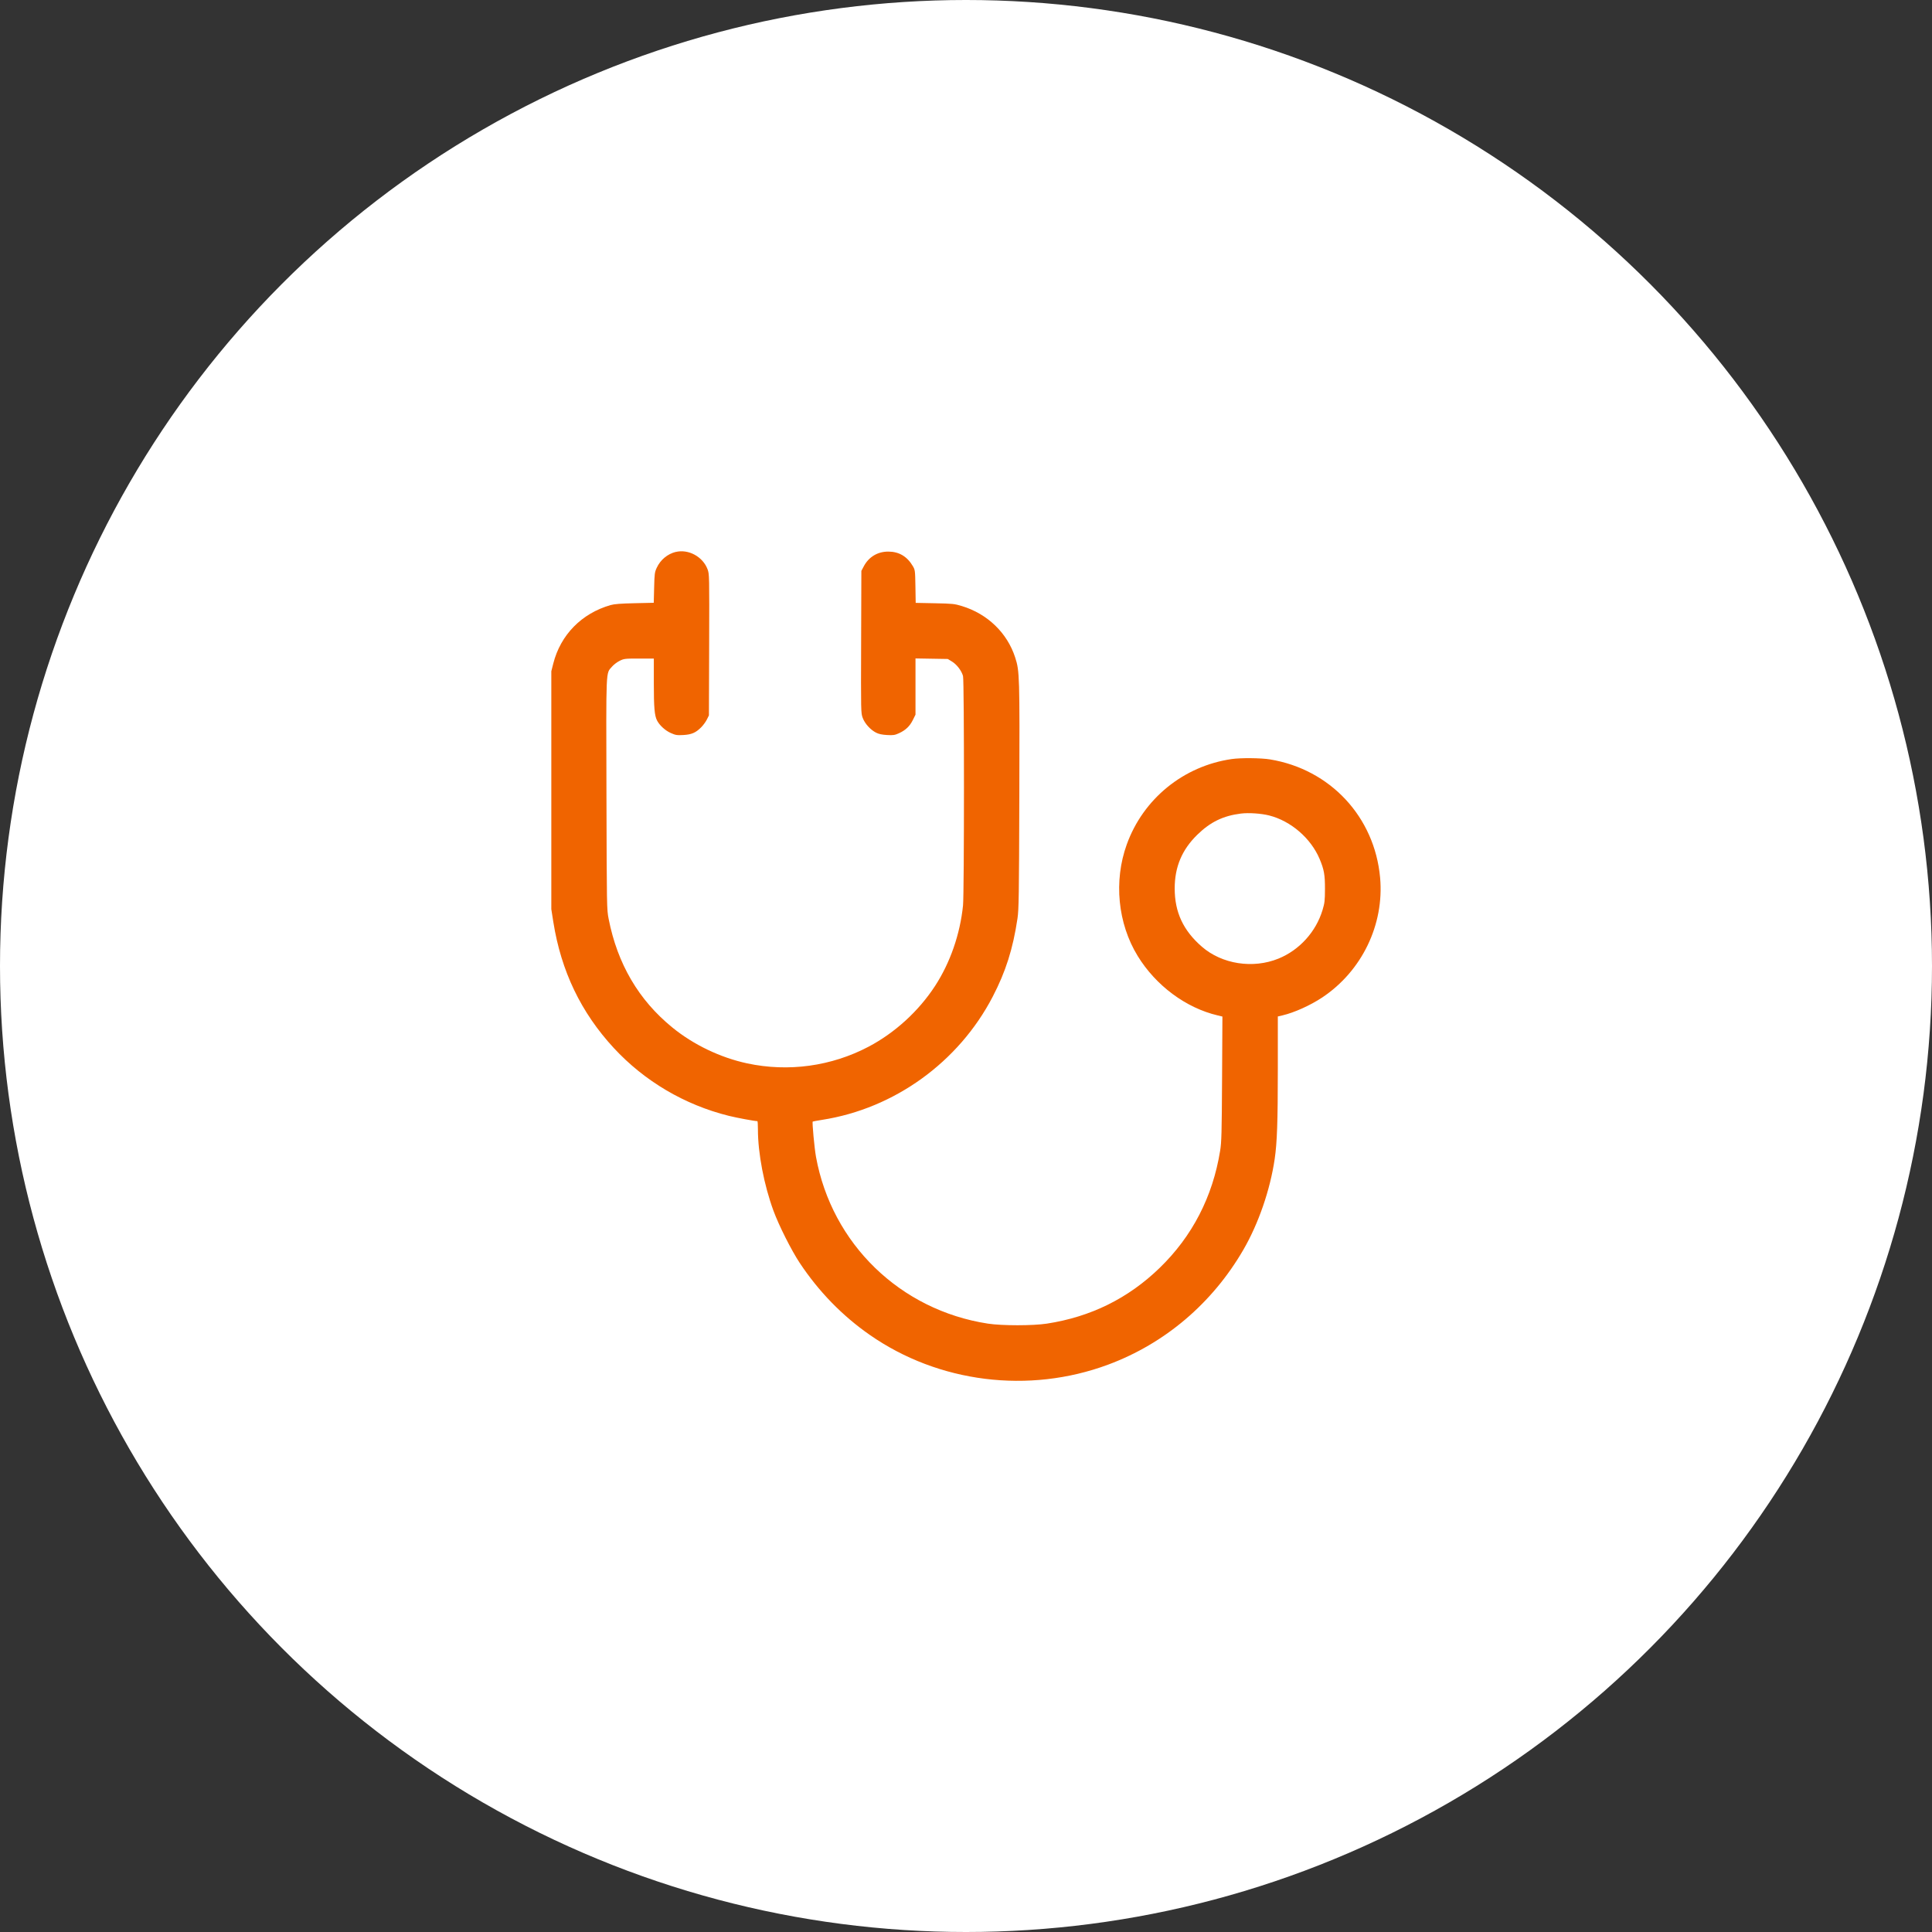
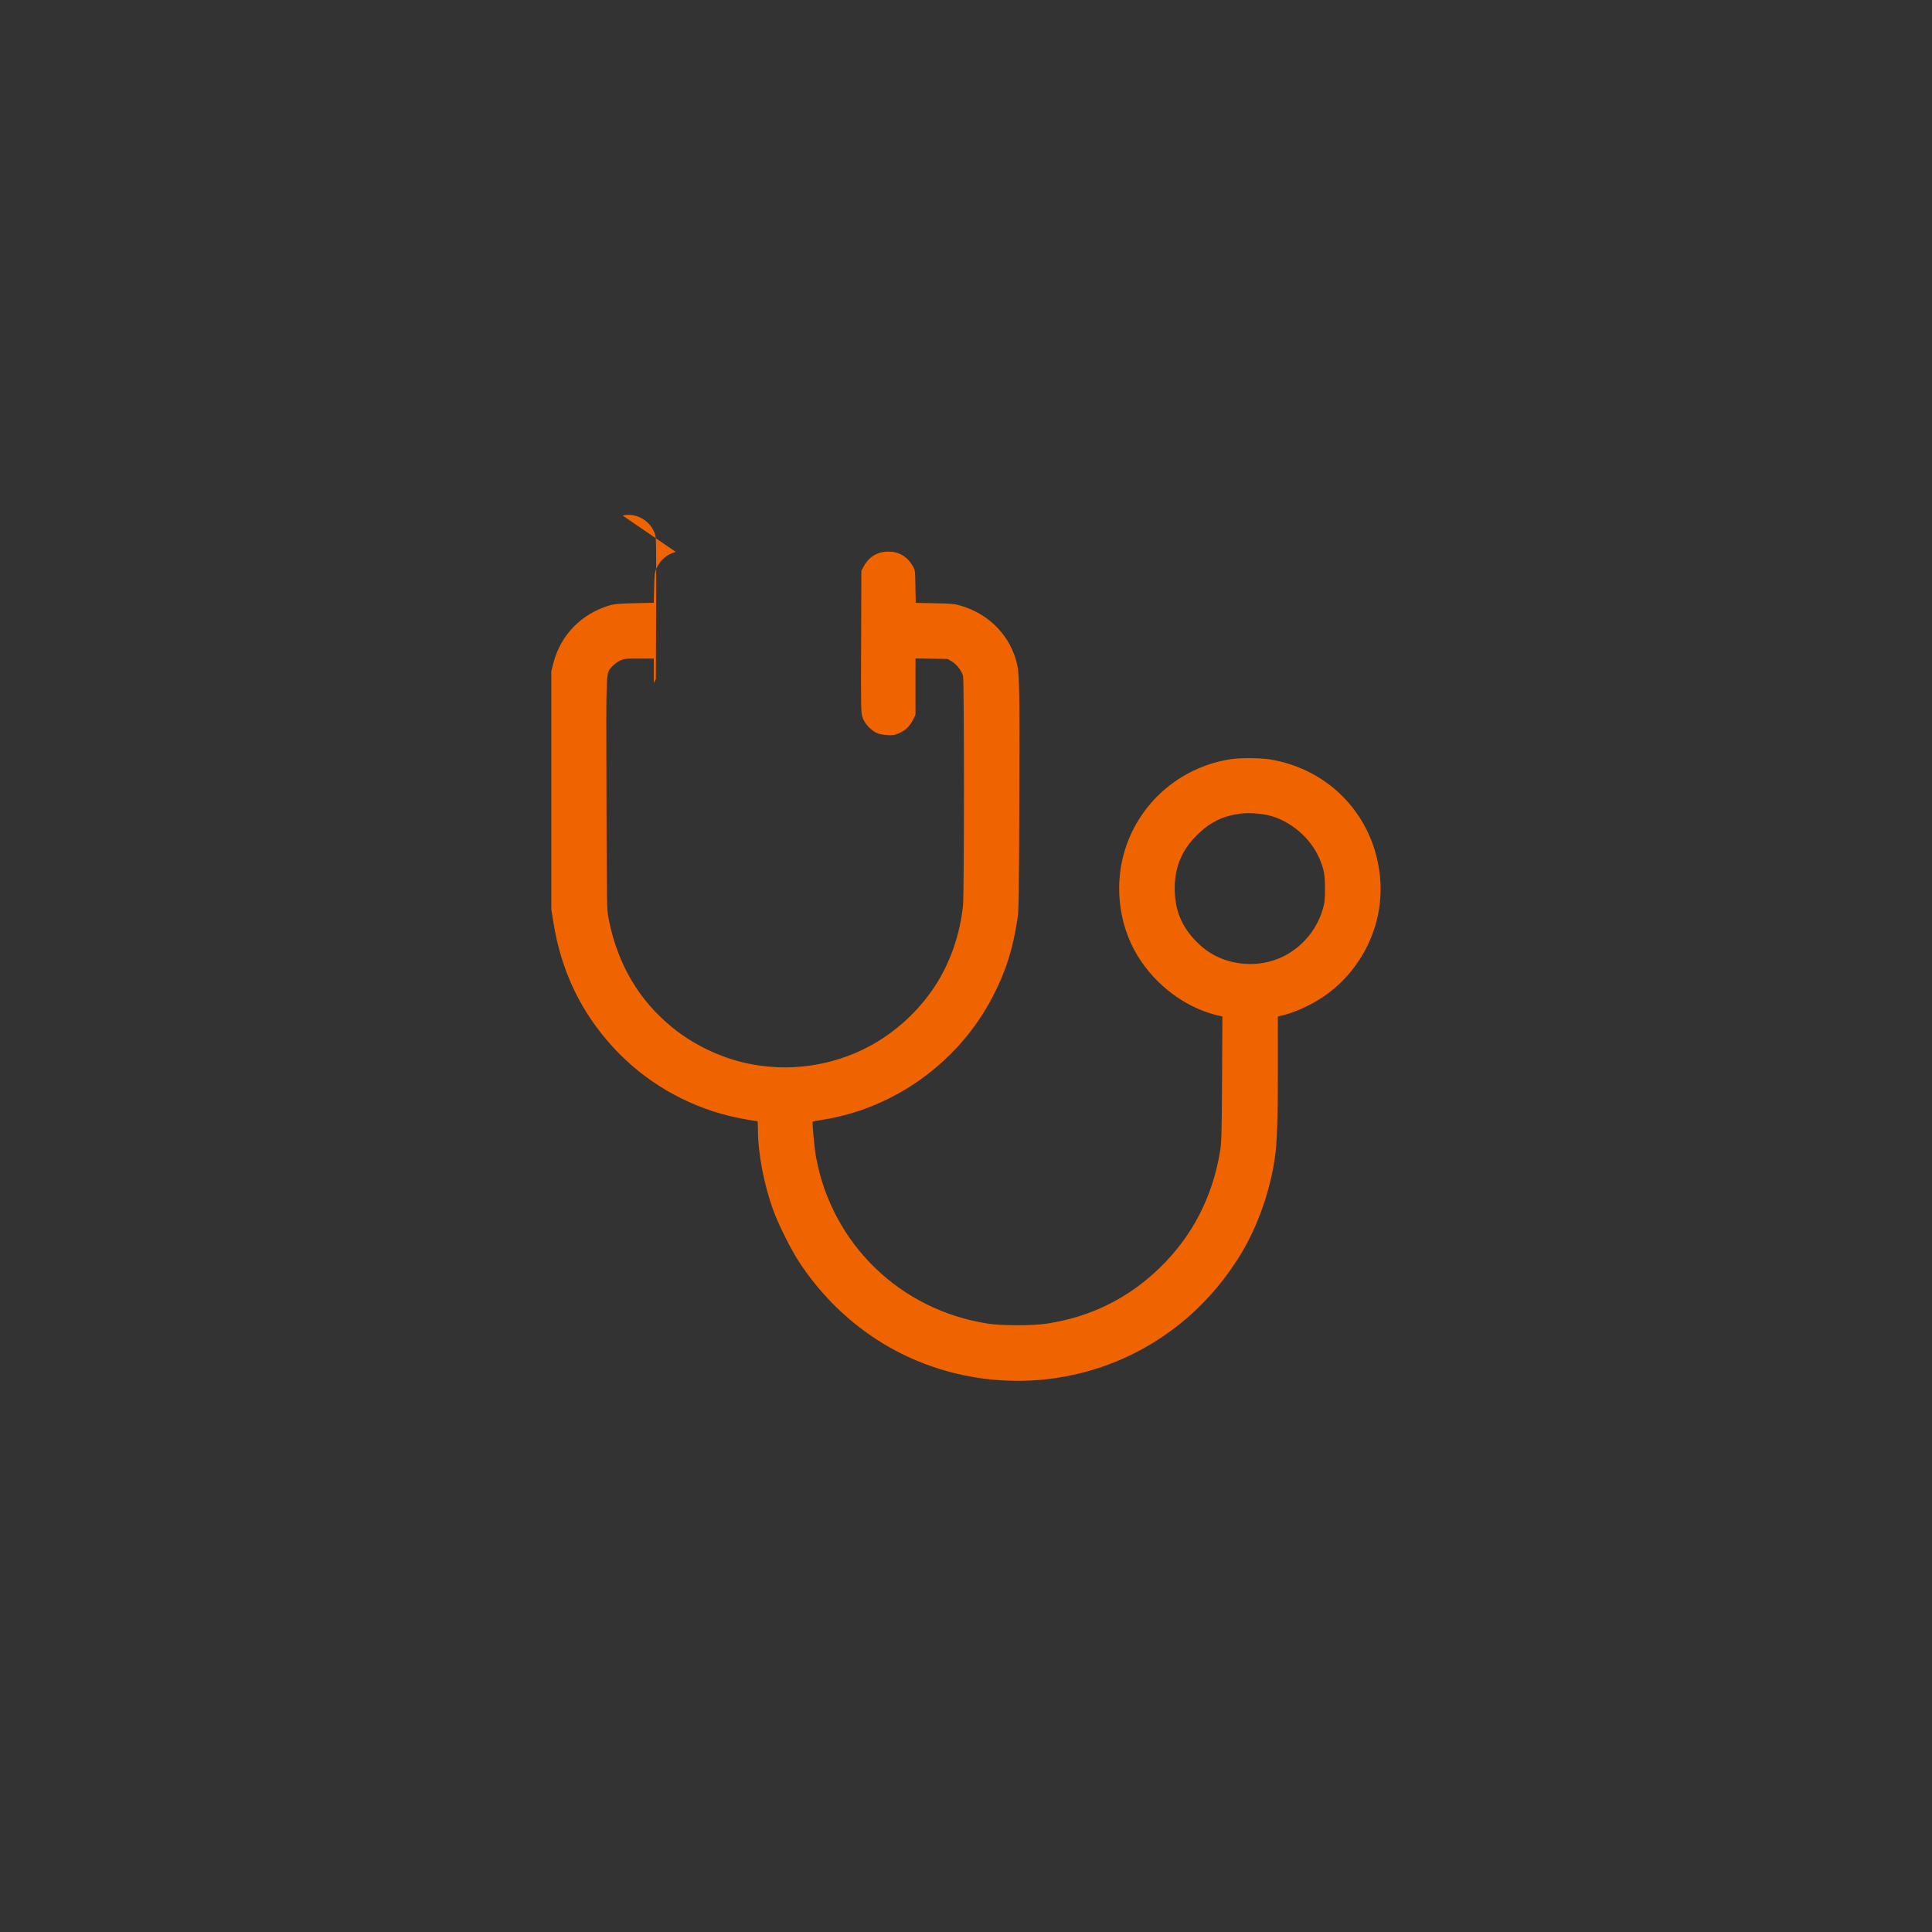
<svg xmlns="http://www.w3.org/2000/svg" id="Ebene_2" data-name="Ebene 2" viewBox="0 0 500 500">
  <rect x="0" y="0" width="500" height="500" fill="#333333" stroke="none" />
  <defs>
    <style>
      .cls-1 {
        fill: #fff;
      }

      .cls-2 {
        fill: #f06400;
        fill-rule: evenodd;
      }
    </style>
  </defs>
  <g id="Ebene_1-2" data-name="Ebene 1">
    <g>
-       <circle class="cls-1" cx="250" cy="250" r="250" />
-       <path class="cls-2" d="M174.89,142.83c-2.15.54-3.97,2.05-4.92,4.1-.54,1.16-.59,1.56-.68,5.16l-.1,3.91-4.93.11c-3.58.08-5.29.21-6.23.48-7.51,2.15-12.95,7.7-14.84,15.12l-.51,2.01v61.58l.52,3.31c2.02,12.71,7.15,23.41,15.64,32.6,7.95,8.6,18.32,14.72,29.79,17.57,2.1.52,6.67,1.37,7.38,1.37.08,0,.14.96.14,2.14,0,6.16,1.57,14.37,4.03,21.07,1.41,3.83,4.64,10.24,6.8,13.5,4.92,7.4,10.99,13.64,18.09,18.59,17.82,12.43,41.19,15.35,61.73,7.71,14.68-5.46,26.95-15.88,34.98-29.72,3.92-6.76,6.93-15.48,8.11-23.5.62-4.25.81-9.59.81-23.39v-13.49s1.2-.28,1.2-.28c3.07-.72,7.2-2.59,10.27-4.62,10.29-6.84,16.1-18.88,15-31.03-1.42-15.72-12.9-28.04-28.51-30.6-2.3-.38-7.57-.43-9.89-.09-12.47,1.8-22.9,10.28-27.16,22.09-3.42,9.47-2.34,20.45,2.82,28.87,4.7,7.67,12.48,13.45,20.72,15.39l1.21.29-.09,16.11c-.08,14.04-.14,16.43-.5,18.62-1.92,11.91-7.21,22.15-15.67,30.34-8.13,7.87-17.8,12.65-29.16,14.4-3.64.56-11.62.56-15.28,0-22.69-3.49-40.38-20.65-44.48-43.15-.41-2.25-1.03-8.96-.85-9.14.04-.04,1.15-.24,2.46-.45,18.68-2.92,35.3-14.92,44.11-31.85,3.38-6.5,5.25-12.39,6.42-20.25.35-2.34.4-5.73.48-31.59.1-31.31.07-32.42-1.06-35.93-2.05-6.39-7.17-11.33-13.82-13.35-1.9-.58-2.42-.63-7-.72l-4.94-.1-.07-4.25c-.07-4.14-.09-4.28-.68-5.28-1.48-2.5-3.59-3.74-6.35-3.74s-5.05,1.37-6.35,3.84l-.61,1.15-.06,18.39c-.06,18.16-.06,18.41.41,19.66.55,1.48,1.98,3.06,3.44,3.81.71.37,1.53.54,2.85.62,1.62.09,2.01.03,3.09-.46,1.72-.79,2.79-1.8,3.59-3.42l.69-1.39v-14.55l4.18.07,4.18.07,1.12.69c1.22.75,2.45,2.37,2.82,3.72.33,1.17.32,56.18,0,59.37-.76,7.46-3.33,14.84-7.23,20.83-4.25,6.53-10.39,12.13-17.21,15.73-9.63,5.07-20.75,6.6-31.41,4.32-6.94-1.49-13.9-4.82-19.39-9.3-8.7-7.09-14.19-16.45-16.47-28.08-.49-2.48-.49-2.87-.57-32.36-.09-33.14-.18-31.05,1.43-32.93.44-.51,1.32-1.19,1.98-1.51,1.13-.56,1.35-.59,5.02-.59h3.83v6.34c0,6.34.18,8.43.84,9.7.65,1.25,2.11,2.59,3.53,3.22,1.25.56,1.6.62,3.25.53,2.15-.12,3.22-.58,4.64-2,.52-.52,1.18-1.43,1.47-2.01l.53-1.07.06-18.28c.06-17.95.05-18.31-.41-19.53-1.23-3.28-4.97-5.3-8.27-4.48M321.14,210.55c-4.57.57-7.88,2.17-11.25,5.45-3.99,3.88-5.88,8.35-5.88,13.93,0,6.15,2.21,10.89,7.04,15.08,5.2,4.52,13.22,5.76,19.81,3.08,5.43-2.21,9.7-6.92,11.41-12.57.55-1.83.62-2.42.63-5.47.01-3.66-.23-4.99-1.38-7.74-2.27-5.38-7.45-9.85-13.07-11.27-2.07-.52-5.29-.74-7.3-.49" />
+       <path class="cls-2" d="M174.89,142.83c-2.15.54-3.97,2.05-4.92,4.1-.54,1.16-.59,1.56-.68,5.16l-.1,3.91-4.93.11c-3.58.08-5.29.21-6.23.48-7.51,2.15-12.95,7.7-14.84,15.12l-.51,2.01v61.58l.52,3.31c2.02,12.71,7.15,23.41,15.64,32.6,7.95,8.6,18.32,14.72,29.79,17.57,2.1.52,6.67,1.37,7.38,1.37.08,0,.14.96.14,2.14,0,6.16,1.57,14.37,4.03,21.07,1.41,3.83,4.64,10.24,6.8,13.5,4.92,7.4,10.99,13.64,18.09,18.59,17.82,12.43,41.19,15.35,61.73,7.71,14.68-5.46,26.95-15.88,34.98-29.72,3.92-6.76,6.93-15.48,8.11-23.5.62-4.25.81-9.59.81-23.39v-13.49s1.2-.28,1.2-.28c3.07-.72,7.2-2.59,10.27-4.62,10.29-6.84,16.1-18.88,15-31.03-1.42-15.72-12.9-28.04-28.51-30.6-2.3-.38-7.57-.43-9.89-.09-12.47,1.8-22.9,10.28-27.16,22.09-3.42,9.47-2.34,20.45,2.82,28.87,4.7,7.67,12.48,13.45,20.72,15.39l1.21.29-.09,16.11c-.08,14.04-.14,16.43-.5,18.62-1.92,11.91-7.21,22.15-15.67,30.34-8.13,7.87-17.8,12.65-29.16,14.4-3.64.56-11.62.56-15.28,0-22.69-3.49-40.38-20.65-44.48-43.15-.41-2.25-1.03-8.96-.85-9.14.04-.04,1.15-.24,2.46-.45,18.68-2.92,35.3-14.92,44.11-31.85,3.38-6.5,5.25-12.39,6.42-20.25.35-2.34.4-5.73.48-31.59.1-31.31.07-32.42-1.06-35.93-2.05-6.39-7.17-11.33-13.82-13.35-1.9-.58-2.42-.63-7-.72l-4.94-.1-.07-4.25c-.07-4.14-.09-4.28-.68-5.28-1.48-2.5-3.59-3.74-6.35-3.74s-5.05,1.37-6.35,3.84l-.61,1.15-.06,18.39c-.06,18.16-.06,18.41.41,19.66.55,1.48,1.98,3.06,3.44,3.81.71.37,1.53.54,2.85.62,1.62.09,2.01.03,3.09-.46,1.72-.79,2.79-1.8,3.59-3.42l.69-1.39v-14.55l4.18.07,4.18.07,1.12.69c1.22.75,2.45,2.37,2.82,3.72.33,1.17.32,56.18,0,59.37-.76,7.46-3.33,14.84-7.23,20.83-4.25,6.53-10.39,12.13-17.21,15.73-9.63,5.07-20.75,6.6-31.41,4.32-6.94-1.49-13.9-4.82-19.39-9.3-8.7-7.09-14.19-16.45-16.47-28.08-.49-2.48-.49-2.87-.57-32.36-.09-33.14-.18-31.05,1.43-32.93.44-.51,1.32-1.19,1.98-1.51,1.13-.56,1.35-.59,5.02-.59h3.83v6.34l.53-1.07.06-18.28c.06-17.95.05-18.31-.41-19.53-1.23-3.28-4.97-5.3-8.27-4.48M321.14,210.55c-4.57.57-7.88,2.17-11.25,5.45-3.99,3.88-5.88,8.35-5.88,13.93,0,6.15,2.21,10.89,7.04,15.08,5.2,4.52,13.22,5.76,19.81,3.08,5.43-2.21,9.7-6.92,11.41-12.57.55-1.83.62-2.42.63-5.47.01-3.66-.23-4.99-1.38-7.74-2.27-5.38-7.45-9.85-13.07-11.27-2.07-.52-5.29-.74-7.3-.49" />
    </g>
  </g>
</svg>